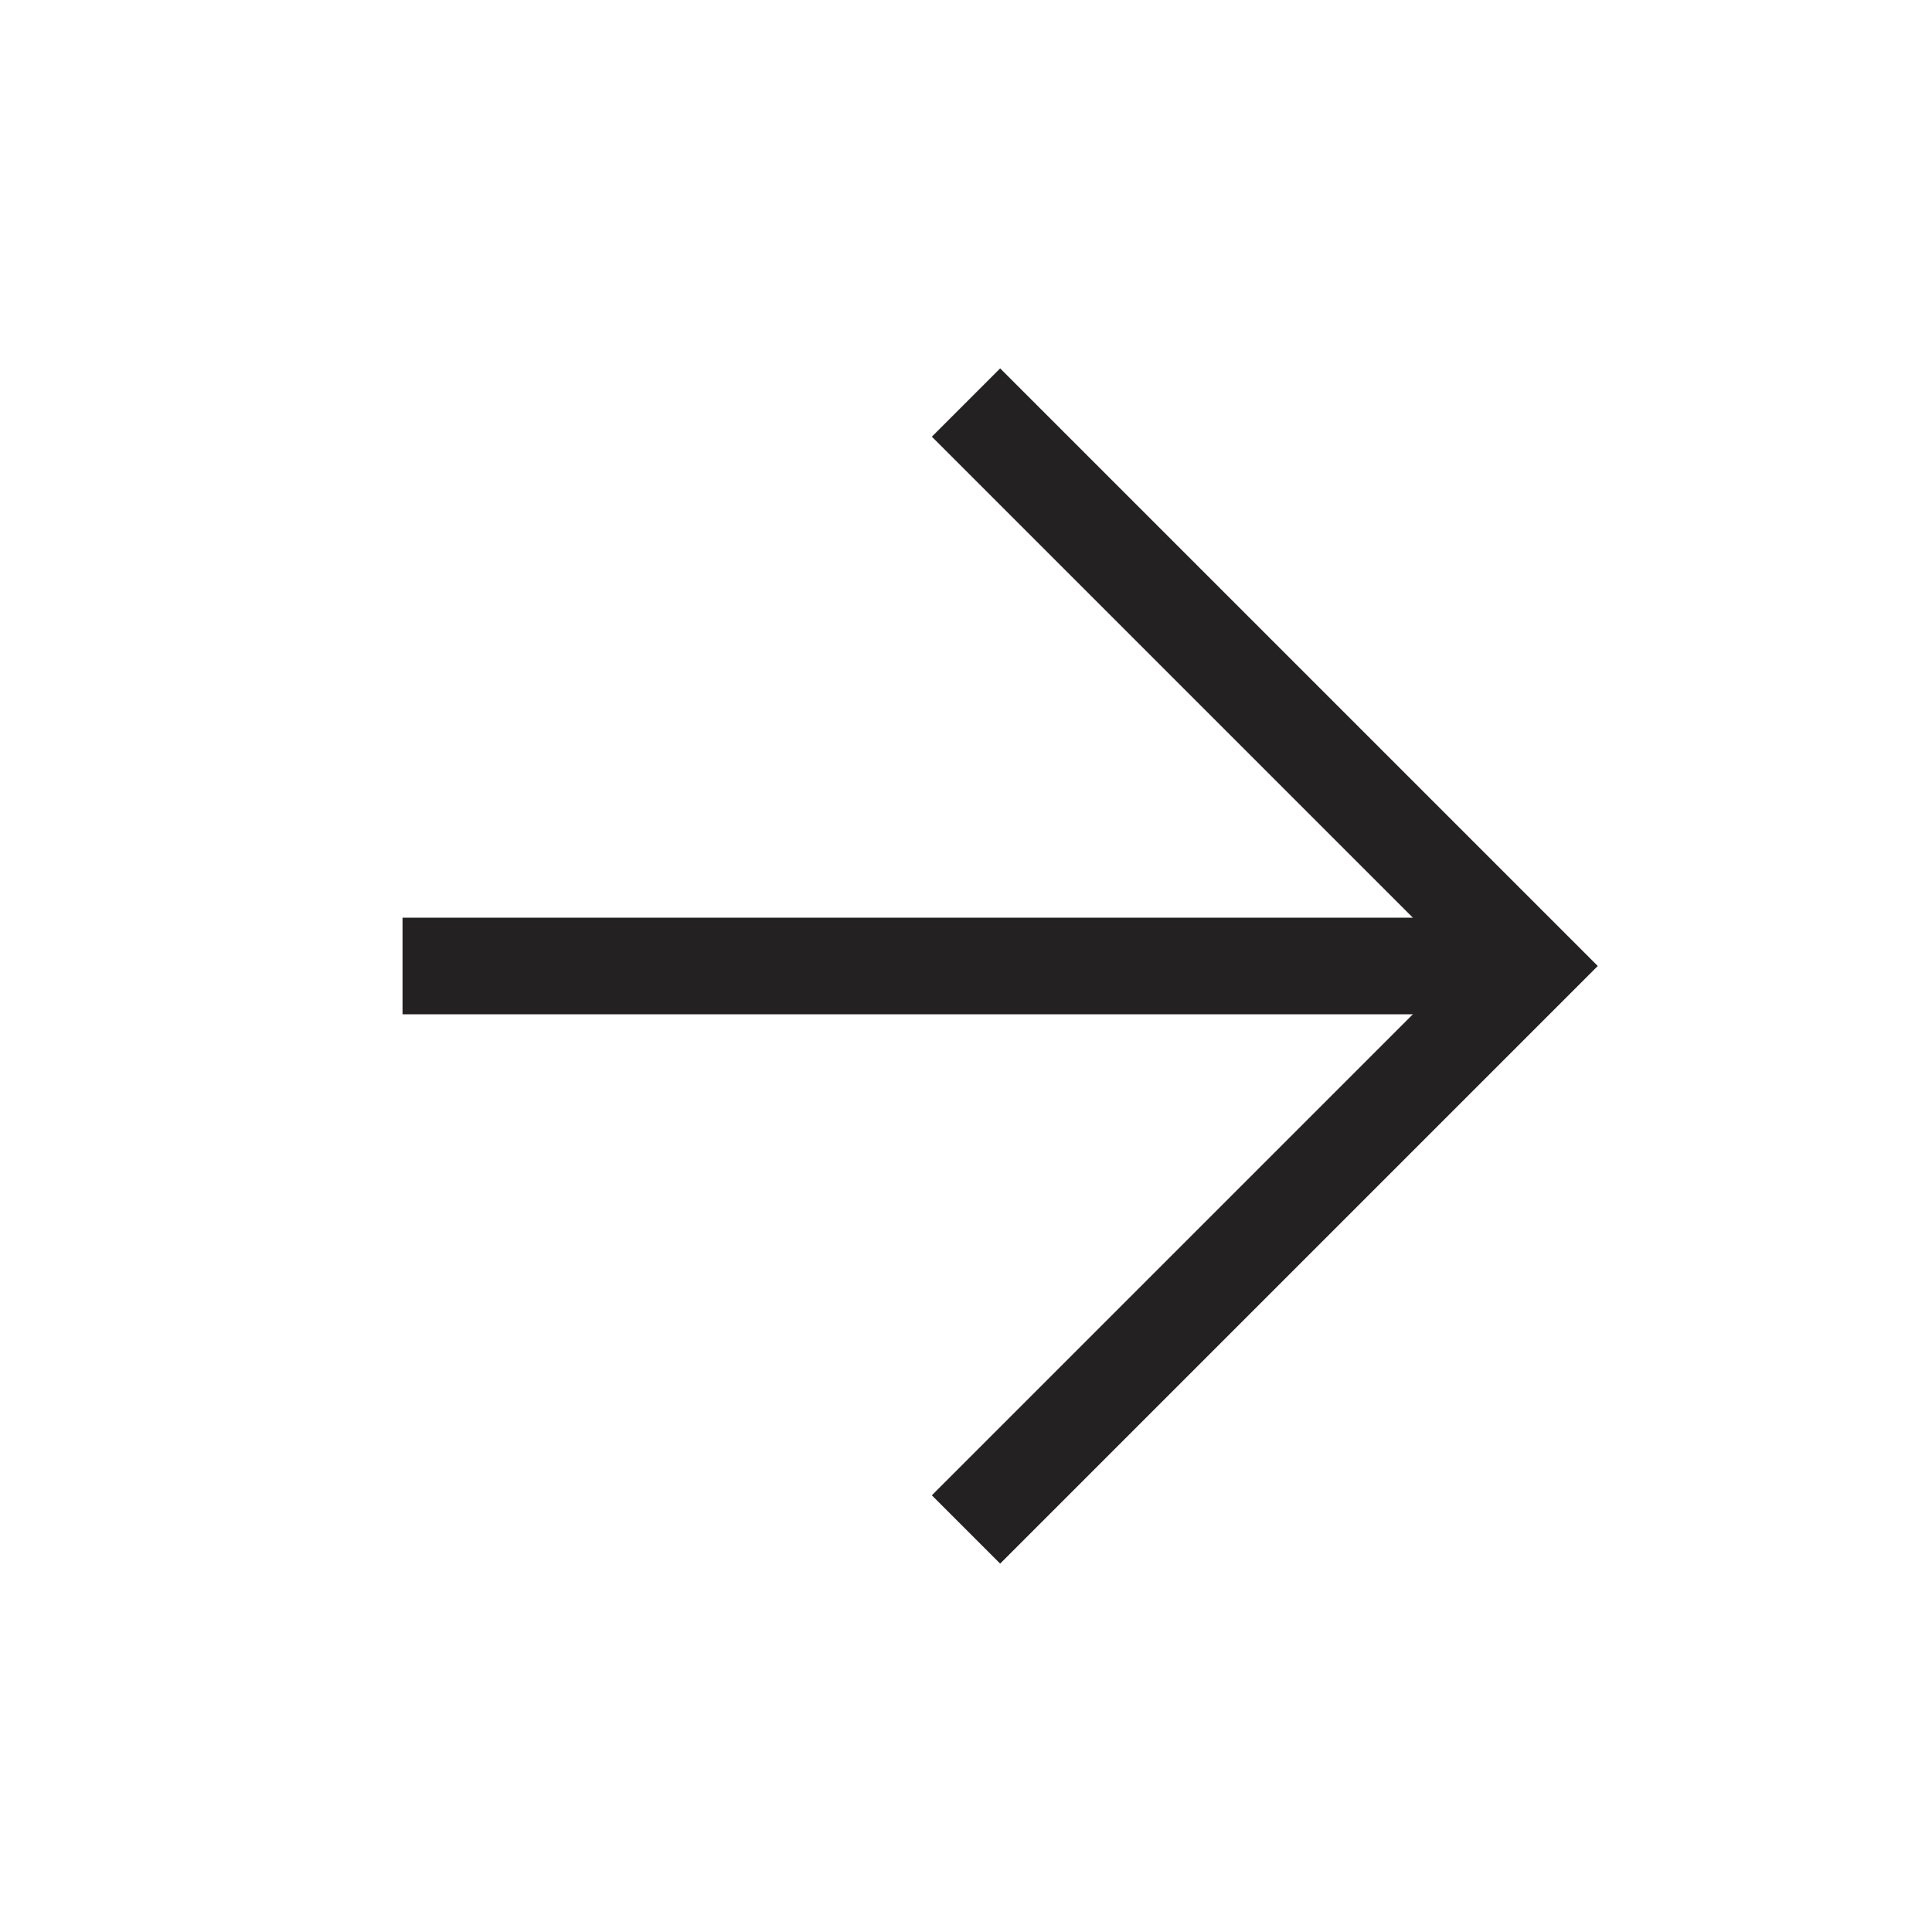
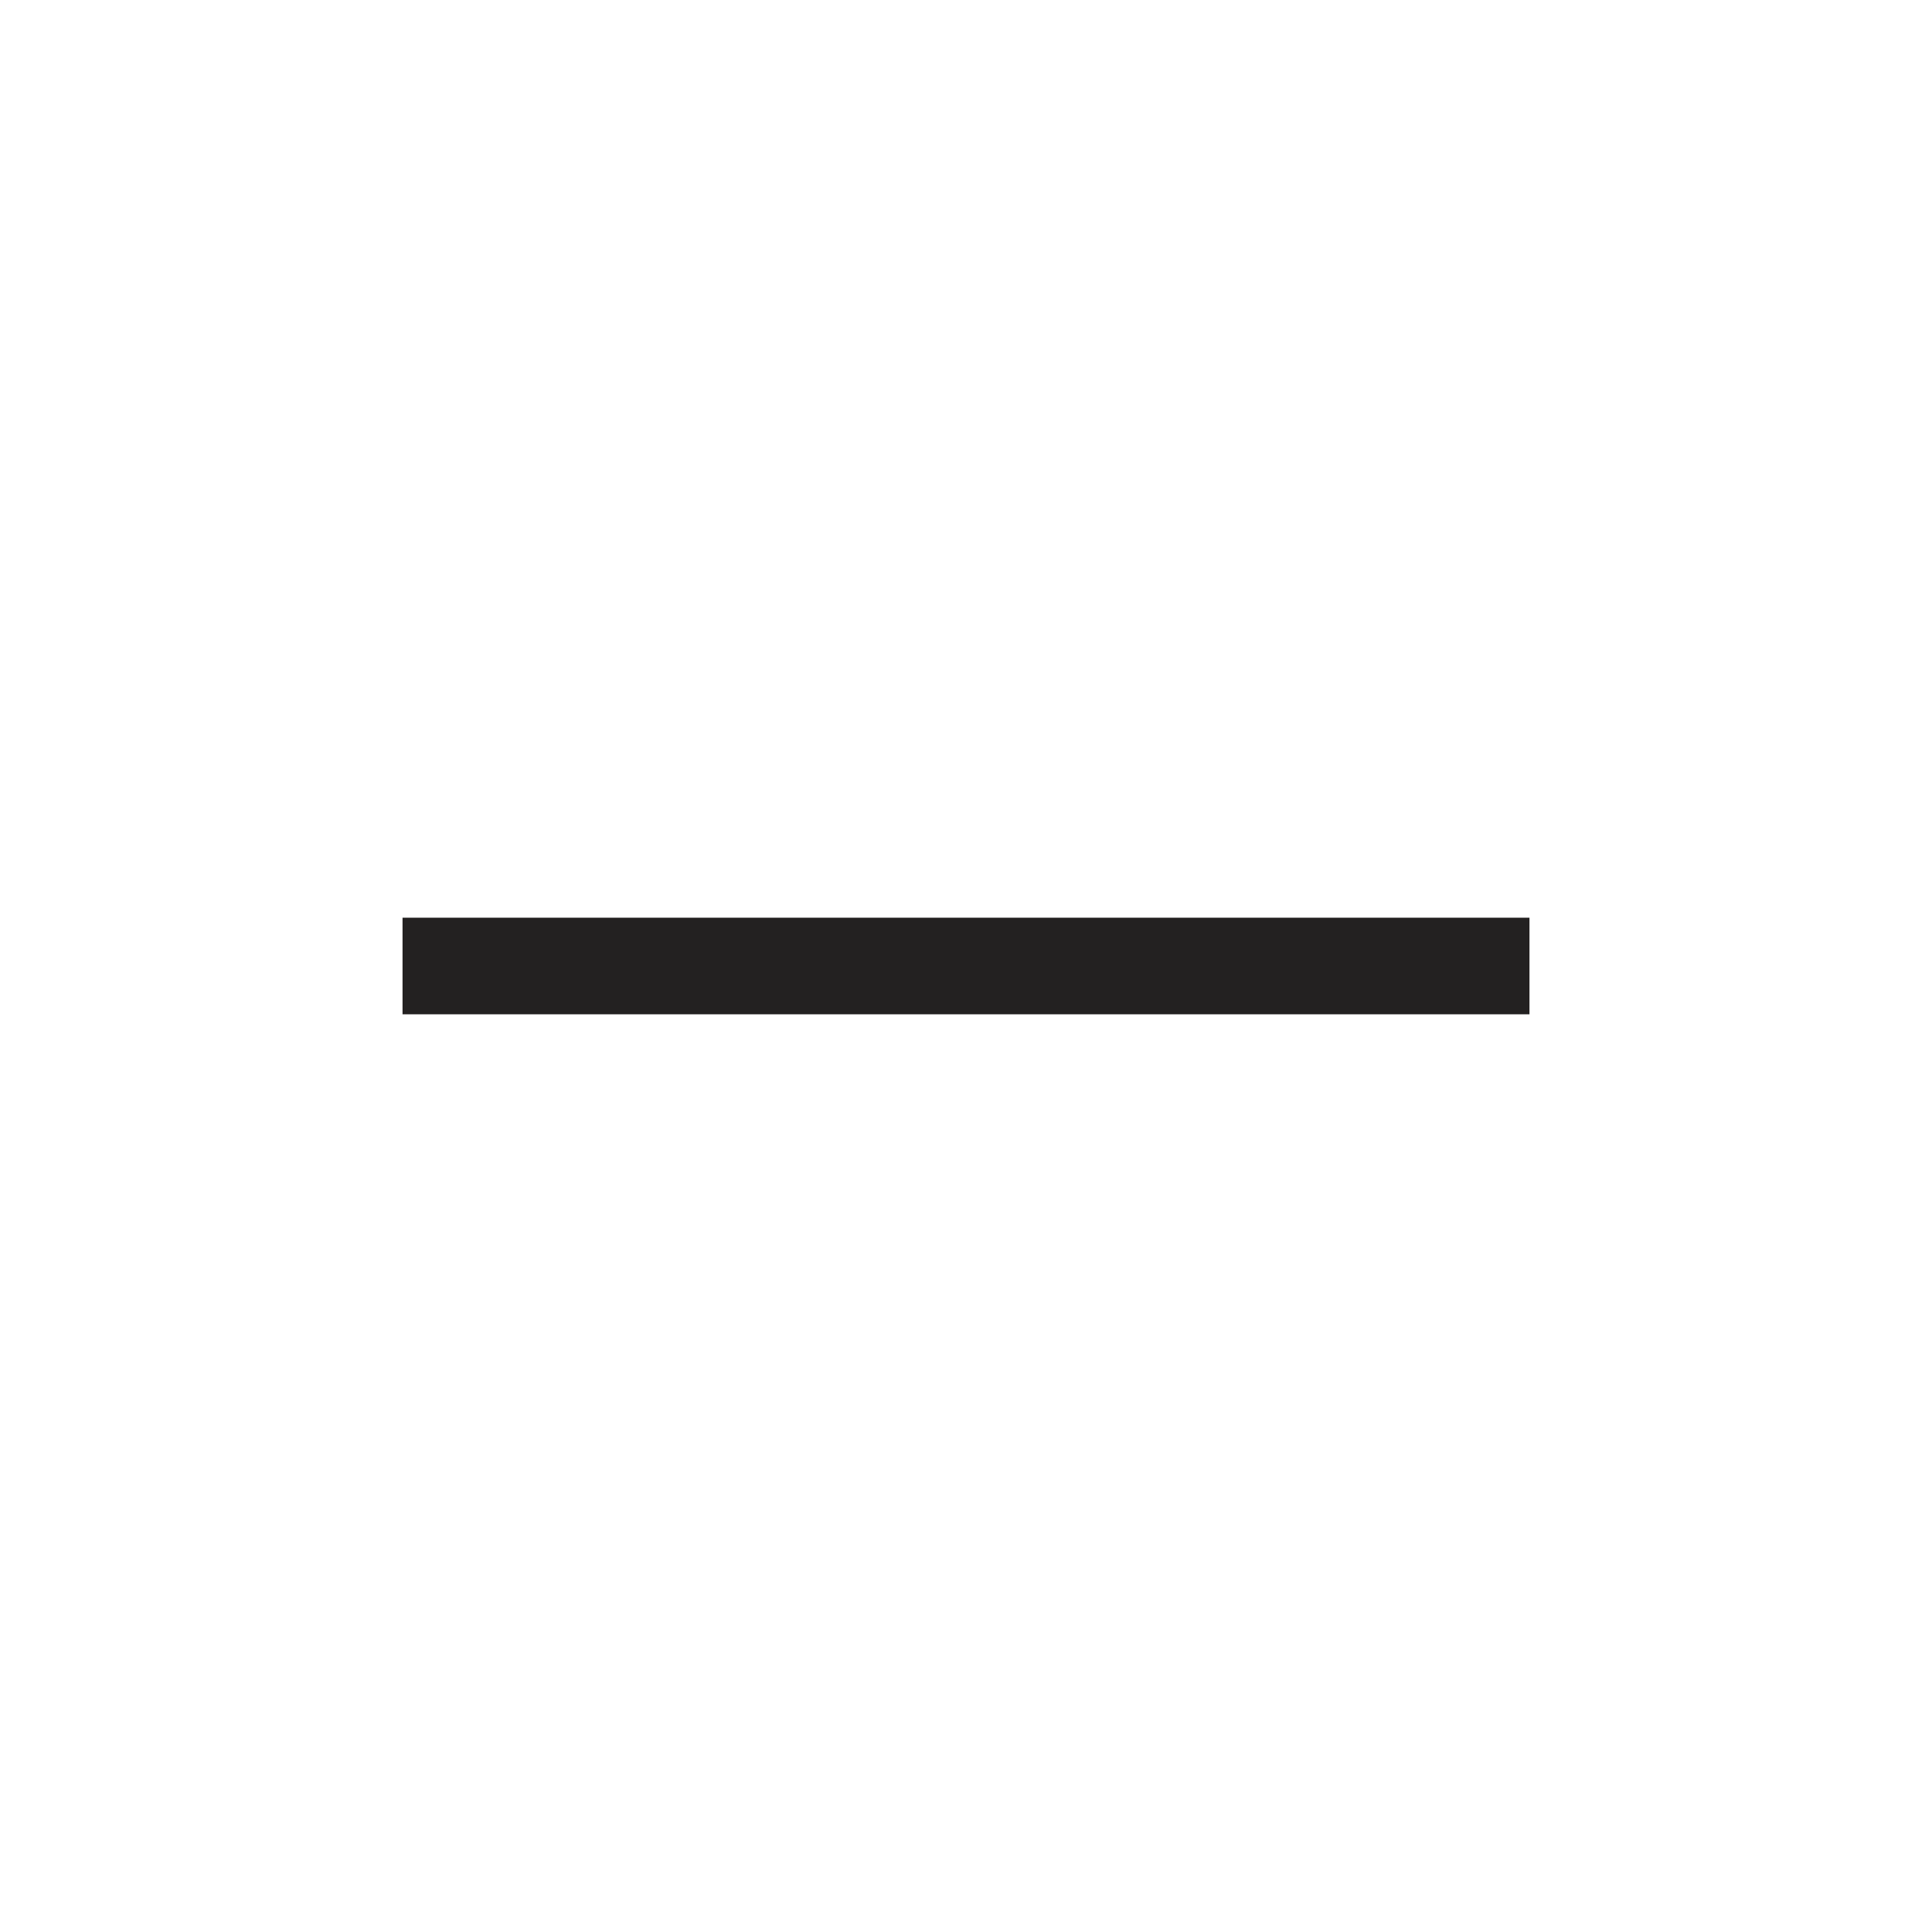
<svg xmlns="http://www.w3.org/2000/svg" width="20" height="20" viewBox="0 0 20 20" fill="none">
  <path d="M4.167 10H15.833" stroke="#232121" />
-   <path d="M10 4.167L15.833 10L10 15.833" stroke="#232121" />
</svg>